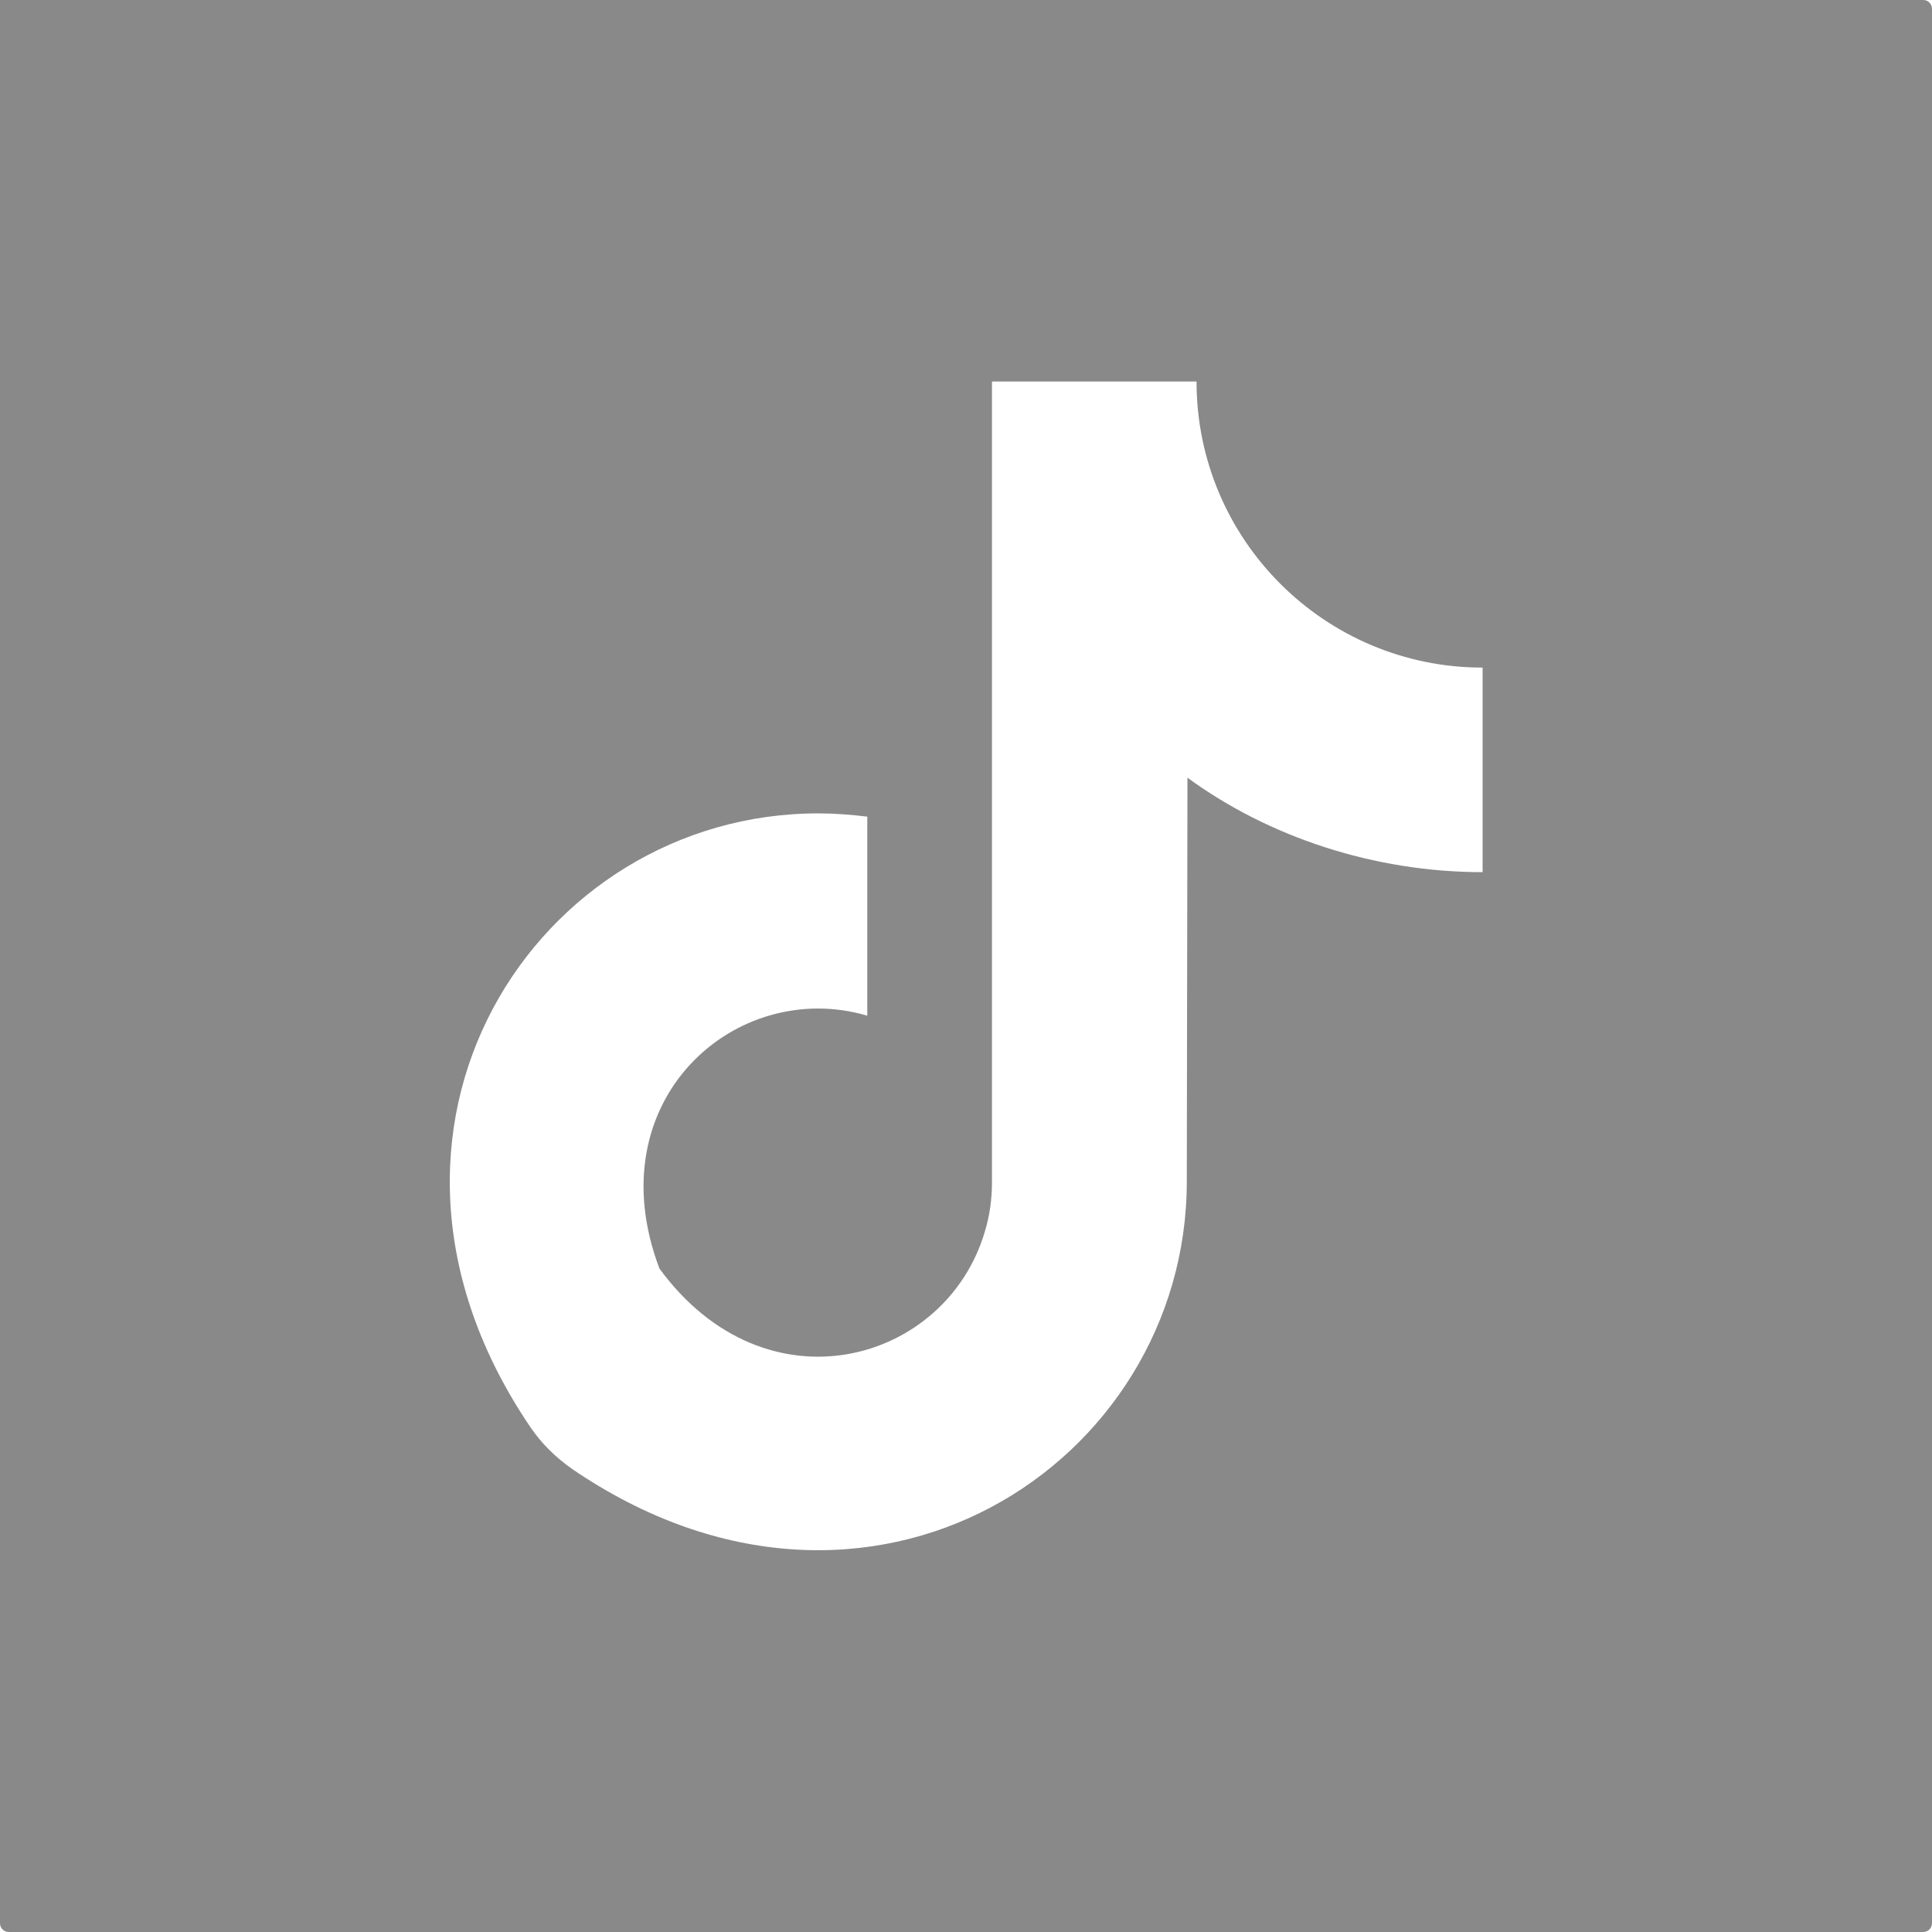
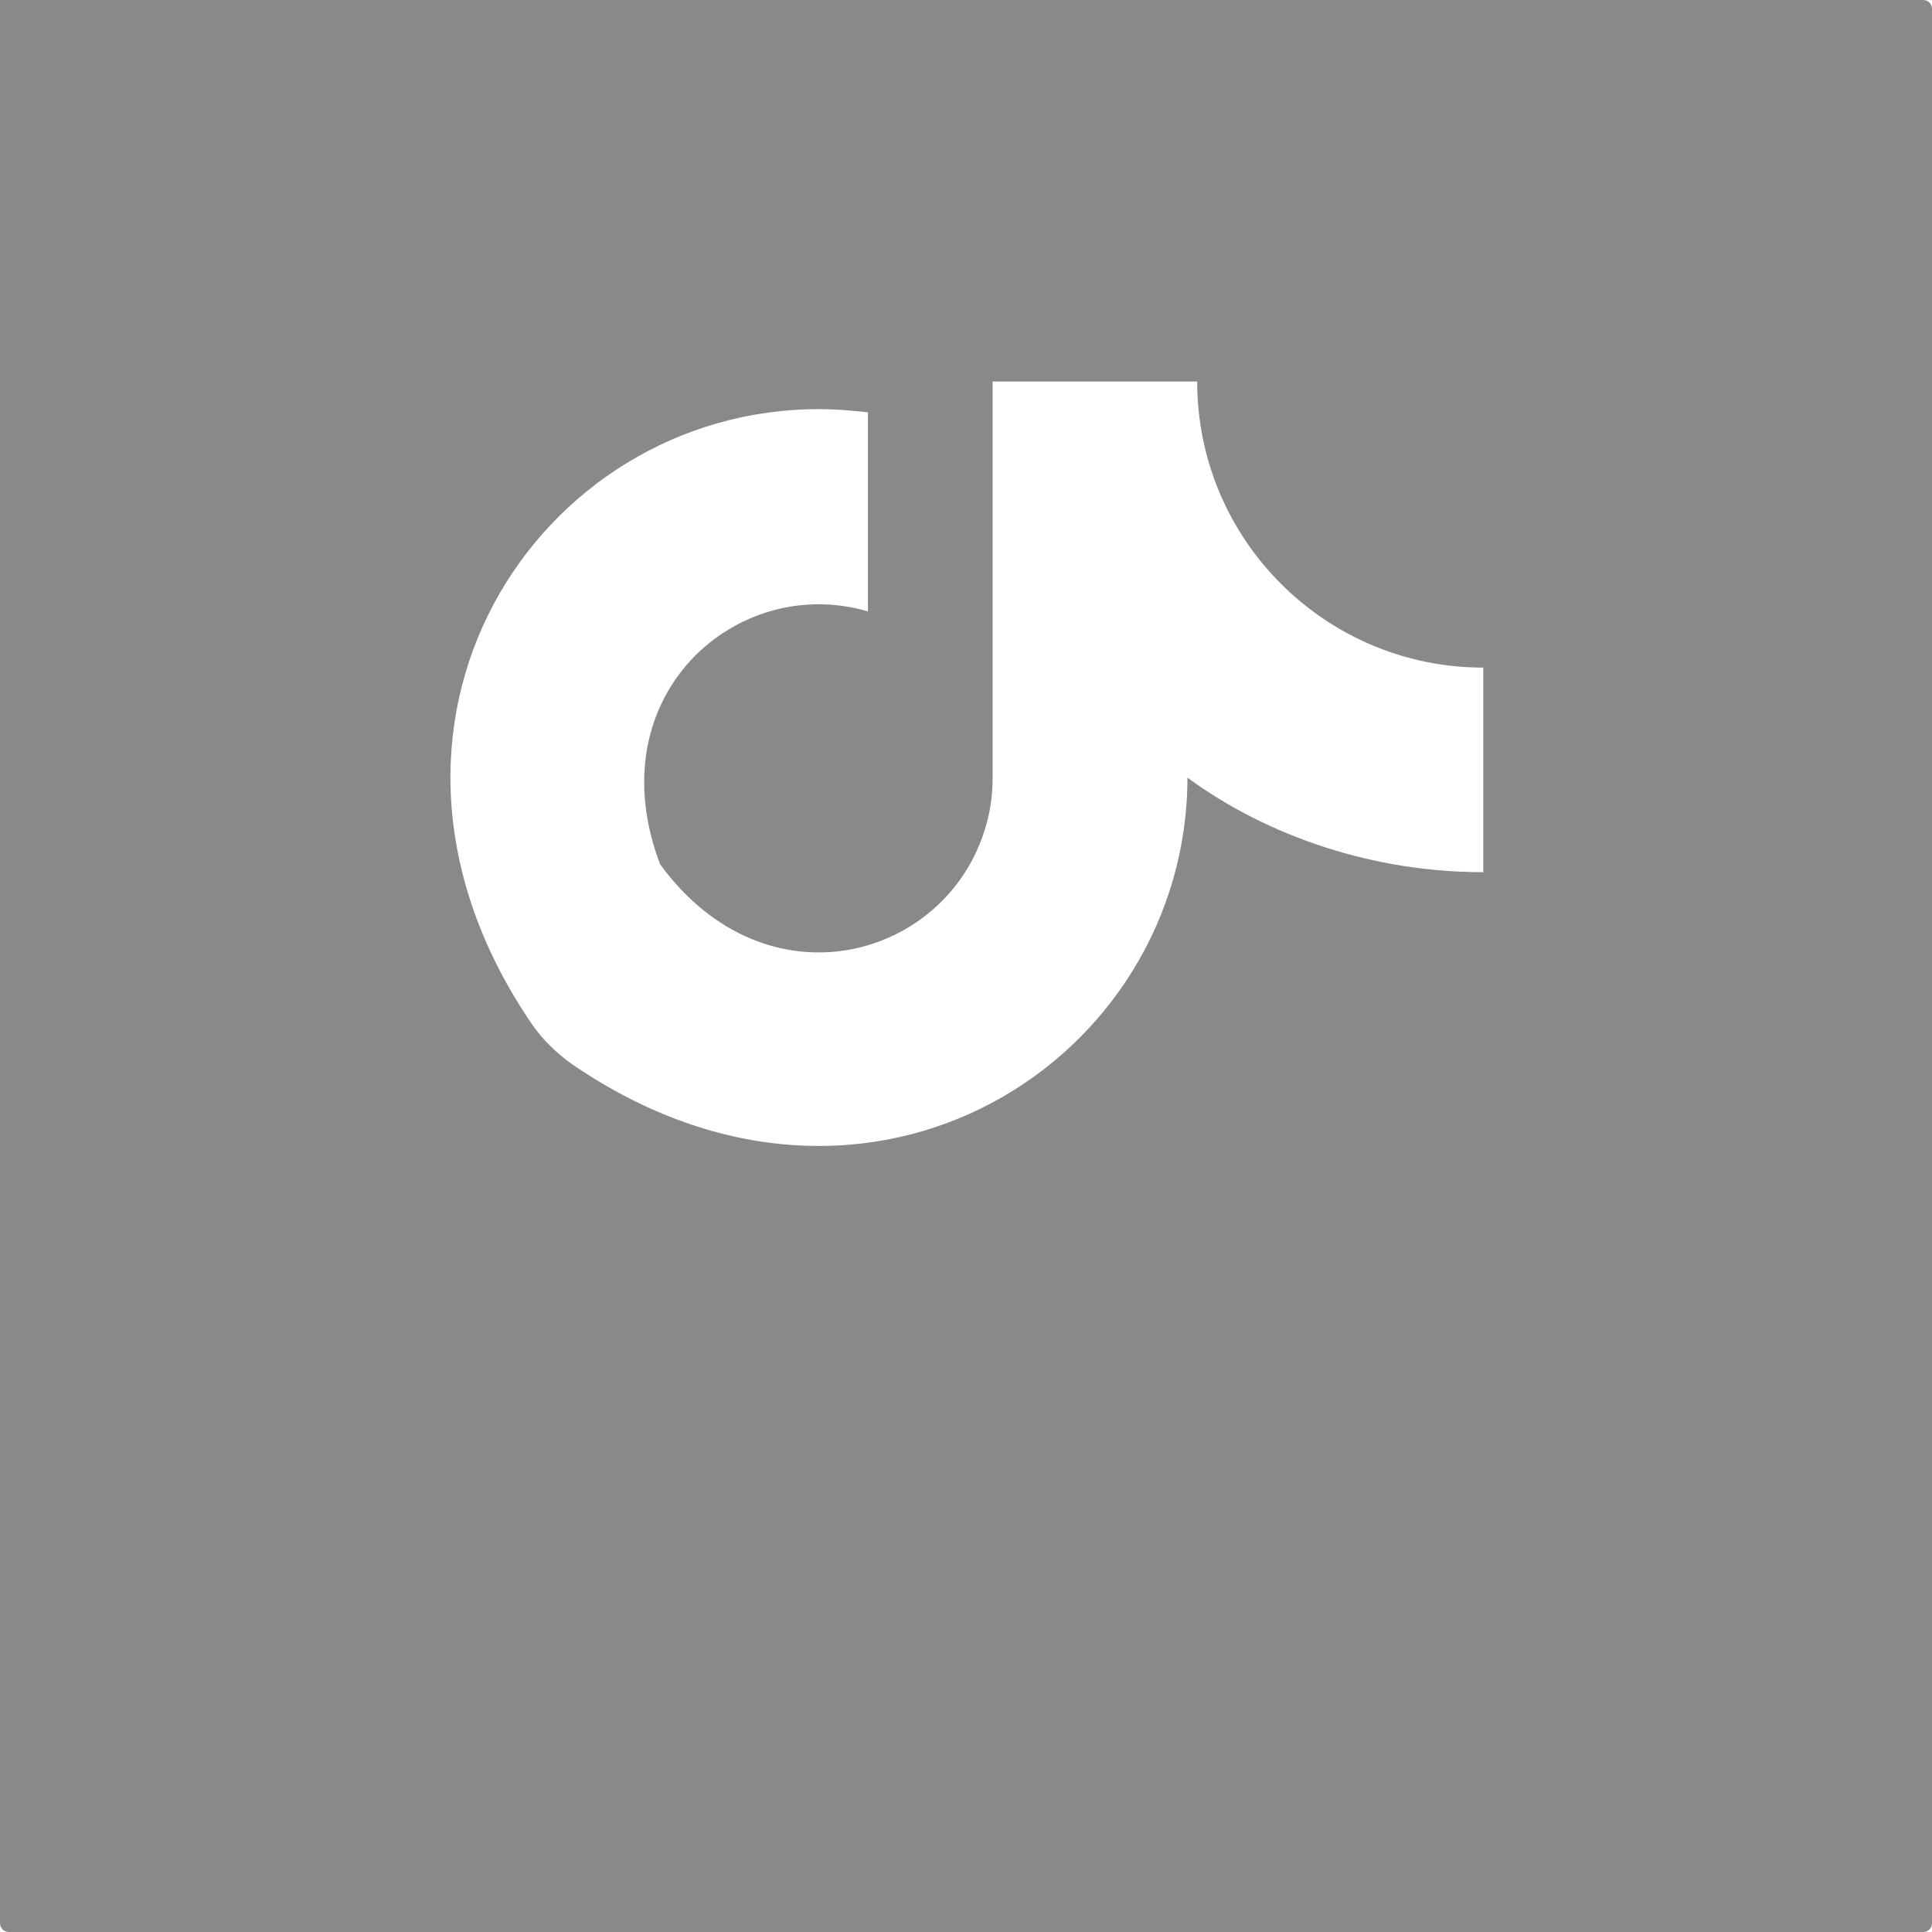
<svg xmlns="http://www.w3.org/2000/svg" version="1.1" id="Capa_1" x="0px" y="0px" width="100%" height="100%" viewBox="0 0 595 595" style="enable-background:new 0 0 595 595;" xml:space="preserve">
  <style type="text/css">
	.st0{fill-rule:evenodd;clip-rule:evenodd;fill:#898989;}
</style>
-   <path class="st0" d="M592.3,0H0v592.3c0,1.5,1.2,2.7,2.7,2.7h589.6c1.5,0,2.7-1.2,2.7-2.7V2.7C595,1.2,593.8,0,592.3,0z   M456.6,268.6c-33.4,0-65.9-10.8-90.9-29.1L365.5,364c-0.1,86.9-97.8,150.9-189.3,88.4c-5-3.5-9.4-7.8-12.8-12.8  c-62.3-91.7,1.8-189.2,88.7-189.1c5,0,10,0.4,15,1v61.3c-40.4-11.9-83.7,26-64,77.9c32.9,44.9,88.3,29.1,100.2-11.4  c1.5-4.9,2.2-10,2.2-15.2V117.5h63c0,48.7,39.5,88.1,88.1,88.1V268.6z" />
+   <path class="st0" d="M592.3,0H0v592.3c0,1.5,1.2,2.7,2.7,2.7h589.6c1.5,0,2.7-1.2,2.7-2.7V2.7C595,1.2,593.8,0,592.3,0z   M456.6,268.6c-33.4,0-65.9-10.8-90.9-29.1c-0.1,86.9-97.8,150.9-189.3,88.4c-5-3.5-9.4-7.8-12.8-12.8  c-62.3-91.7,1.8-189.2,88.7-189.1c5,0,10,0.4,15,1v61.3c-40.4-11.9-83.7,26-64,77.9c32.9,44.9,88.3,29.1,100.2-11.4  c1.5-4.9,2.2-10,2.2-15.2V117.5h63c0,48.7,39.5,88.1,88.1,88.1V268.6z" />
</svg>